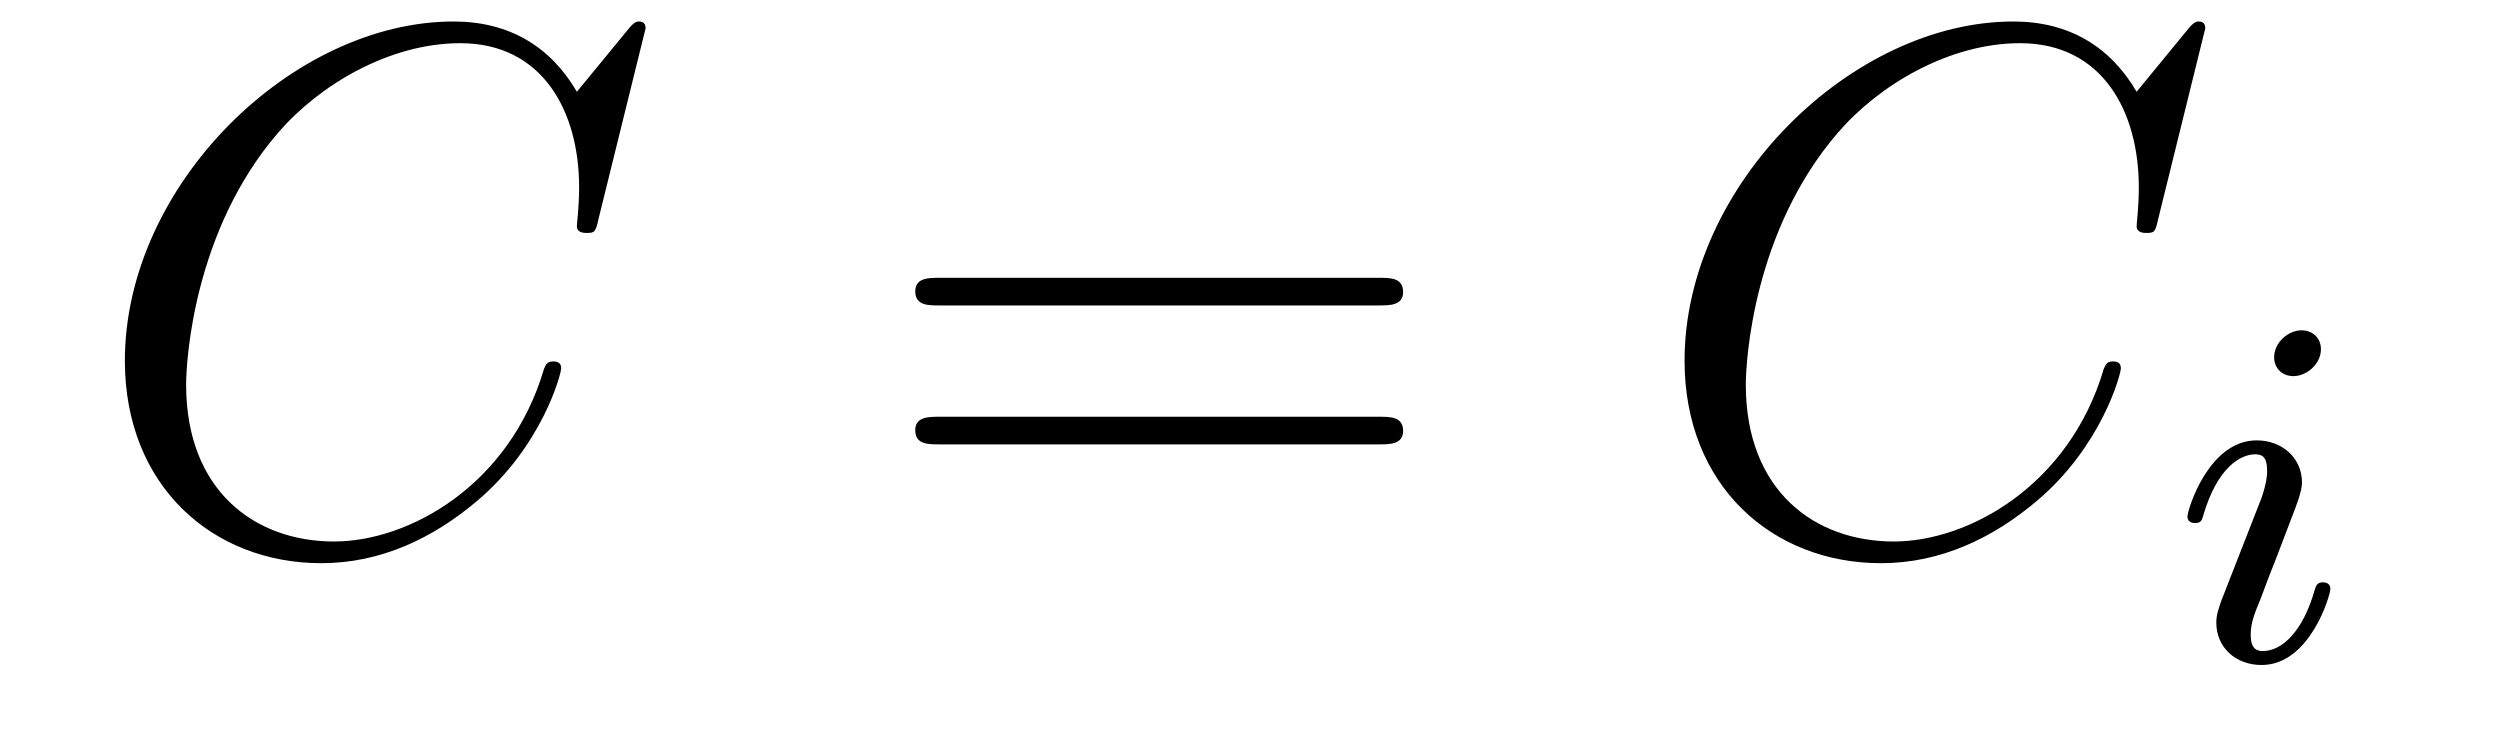
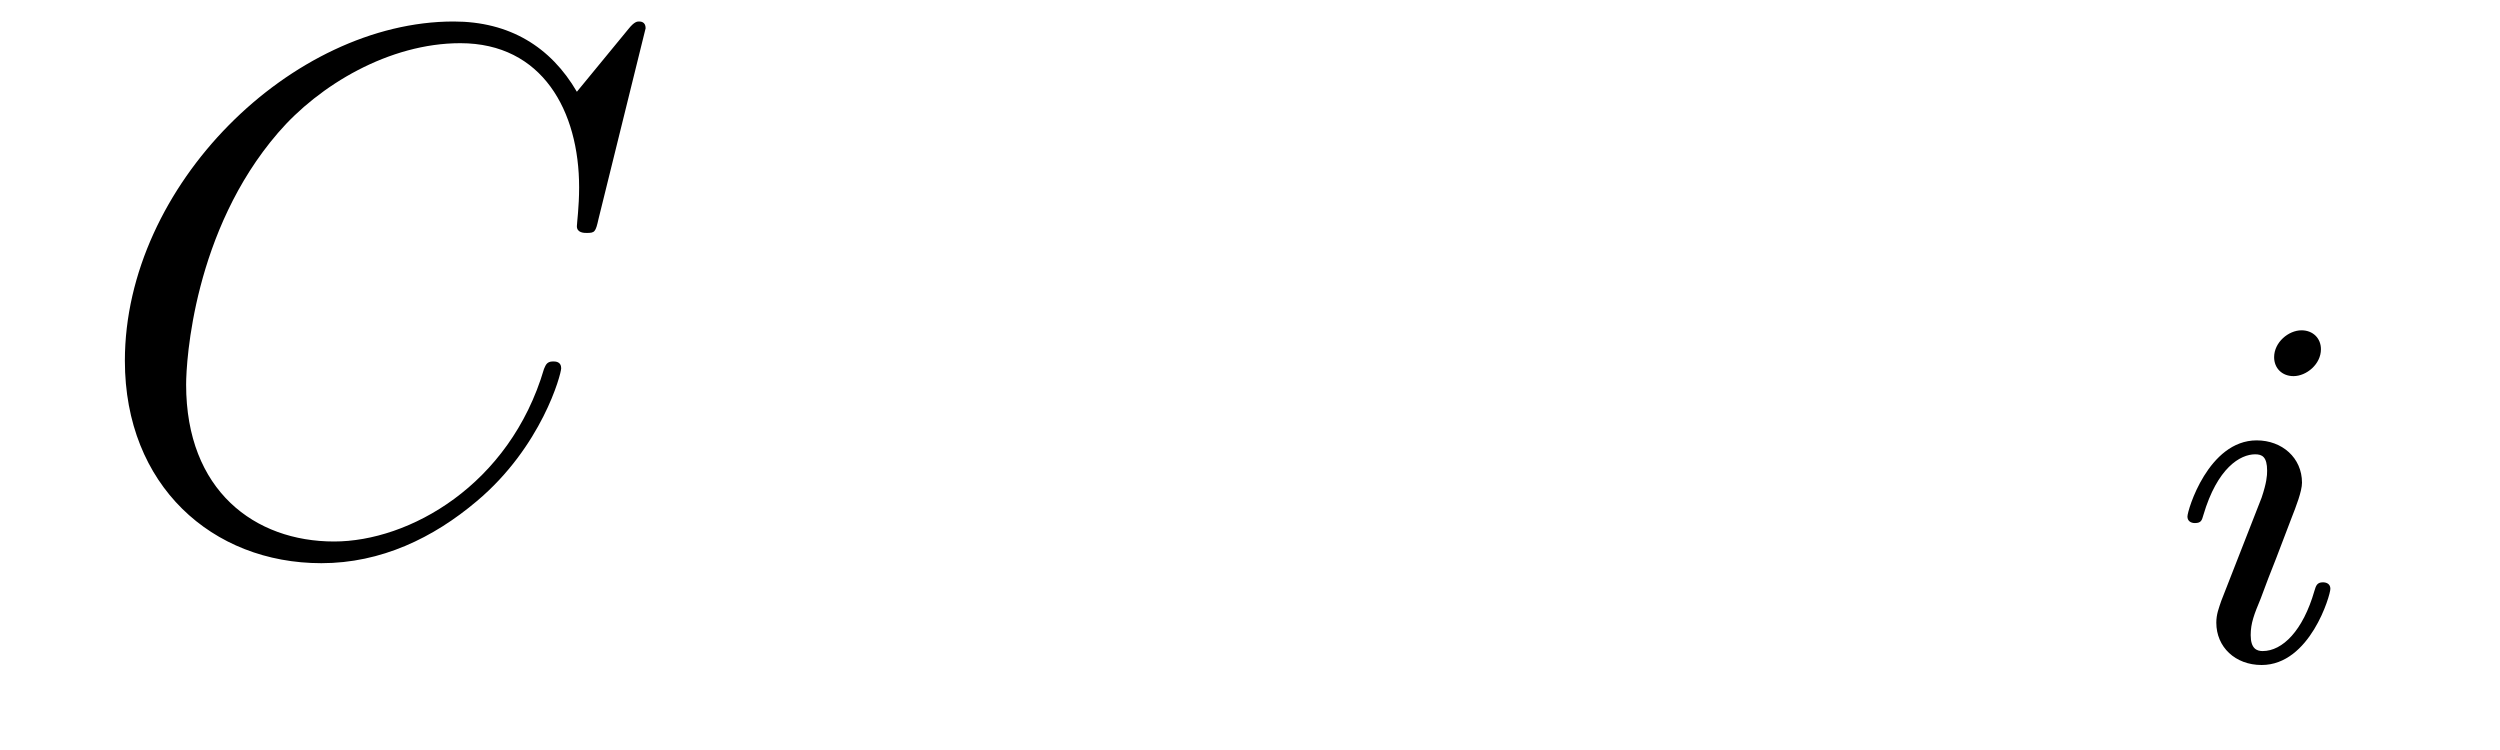
<svg xmlns="http://www.w3.org/2000/svg" version="1.1" width="40pt" height="12pt" viewBox="0 -12 40 12">
  <g id="page1">
    <g transform="matrix(1 0 0 -1 -127 651)">
      <path d="M137.33 662.548C137.33 662.656 137.246 662.656 137.222 662.656C137.198 662.656 137.15 662.656 137.055 662.536L136.23 661.532C135.812 662.249 135.154 662.656 134.258 662.656C131.675 662.656 128.998 660.038 128.998 657.228C128.998 655.232 130.396 653.989 132.142 653.989C133.098 653.989 133.935 654.395 134.628 654.981C135.668 655.854 135.979 657.013 135.979 657.109C135.979 657.217 135.883 657.217 135.848 657.217C135.74 657.217 135.728 657.145 135.704 657.097C135.154 655.232 133.54 654.336 132.345 654.336C131.078 654.336 129.978 655.148 129.978 656.846C129.978 657.228 130.098 659.308 131.448 660.874C132.106 661.64 133.229 662.309 134.365 662.309C135.68 662.309 136.266 661.221 136.266 660.002C136.266 659.691 136.23 659.428 136.23 659.38C136.23 659.273 136.349 659.273 136.385 659.273C136.517 659.273 136.529 659.285 136.577 659.5L137.33 662.548Z" />
-       <path d="M149.067 658.113C149.235 658.113 149.45 658.113 149.45 658.328C149.45 658.555 149.247 658.555 149.067 658.555H142.027C141.859 658.555 141.644 658.555 141.644 658.34C141.644 658.113 141.847 658.113 142.027 658.113H149.067ZM149.067 655.89C149.235 655.89 149.45 655.89 149.45 656.105C149.45 656.332 149.247 656.332 149.067 656.332H142.027C141.859 656.332 141.644 656.332 141.644 656.117C141.644 655.89 141.847 655.89 142.027 655.89H149.067Z" />
-       <path d="M162.285 662.548C162.285 662.656 162.202 662.656 162.178 662.656C162.154 662.656 162.106 662.656 162.01 662.536L161.186 661.532C160.767 662.249 160.11 662.656 159.213 662.656C156.631 662.656 153.953 660.038 153.953 657.228C153.953 655.232 155.352 653.989 157.097 653.989C158.053 653.989 158.89 654.395 159.584 654.981C160.624 655.854 160.934 657.013 160.934 657.109C160.934 657.217 160.839 657.217 160.803 657.217C160.695 657.217 160.683 657.145 160.66 657.097C160.11 655.232 158.496 654.336 157.301 654.336C156.033 654.336 154.933 655.148 154.933 656.846C154.933 657.228 155.053 659.308 156.404 660.874C157.061 661.64 158.185 662.309 159.321 662.309C160.636 662.309 161.221 661.221 161.221 660.002C161.221 659.691 161.186 659.428 161.186 659.38C161.186 659.273 161.305 659.273 161.341 659.273C161.472 659.273 161.484 659.285 161.532 659.5L162.285 662.548Z" />
      <path d="M164.135 657.412C164.135 657.588 164.007 657.715 163.824 657.715C163.617 657.715 163.386 657.524 163.386 657.285C163.386 657.109 163.513 656.982 163.696 656.982C163.903 656.982 164.135 657.173 164.135 657.412ZM162.971 654.488L162.541 653.388C162.501 653.269 162.461 653.173 162.461 653.037C162.461 652.647 162.764 652.36 163.186 652.36C163.959 652.36 164.286 653.476 164.286 653.579C164.286 653.659 164.222 653.683 164.167 653.683C164.071 653.683 164.055 653.627 164.031 653.547C163.848 652.91 163.521 652.583 163.202 652.583C163.107 652.583 163.011 652.623 163.011 652.838C163.011 653.03 163.067 653.173 163.17 653.42C163.25 653.635 163.33 653.85 163.418 654.066L163.664 654.711C163.736 654.894 163.832 655.141 163.832 655.277C163.832 655.675 163.513 655.954 163.107 655.954C162.334 655.954 161.999 654.838 161.999 654.735C161.999 654.663 162.055 654.631 162.118 654.631C162.222 654.631 162.23 654.679 162.254 654.759C162.477 655.516 162.844 655.731 163.083 655.731C163.194 655.731 163.274 655.691 163.274 655.468C163.274 655.388 163.266 655.277 163.186 655.038L162.971 654.488Z" />
    </g>
  </g>
</svg>